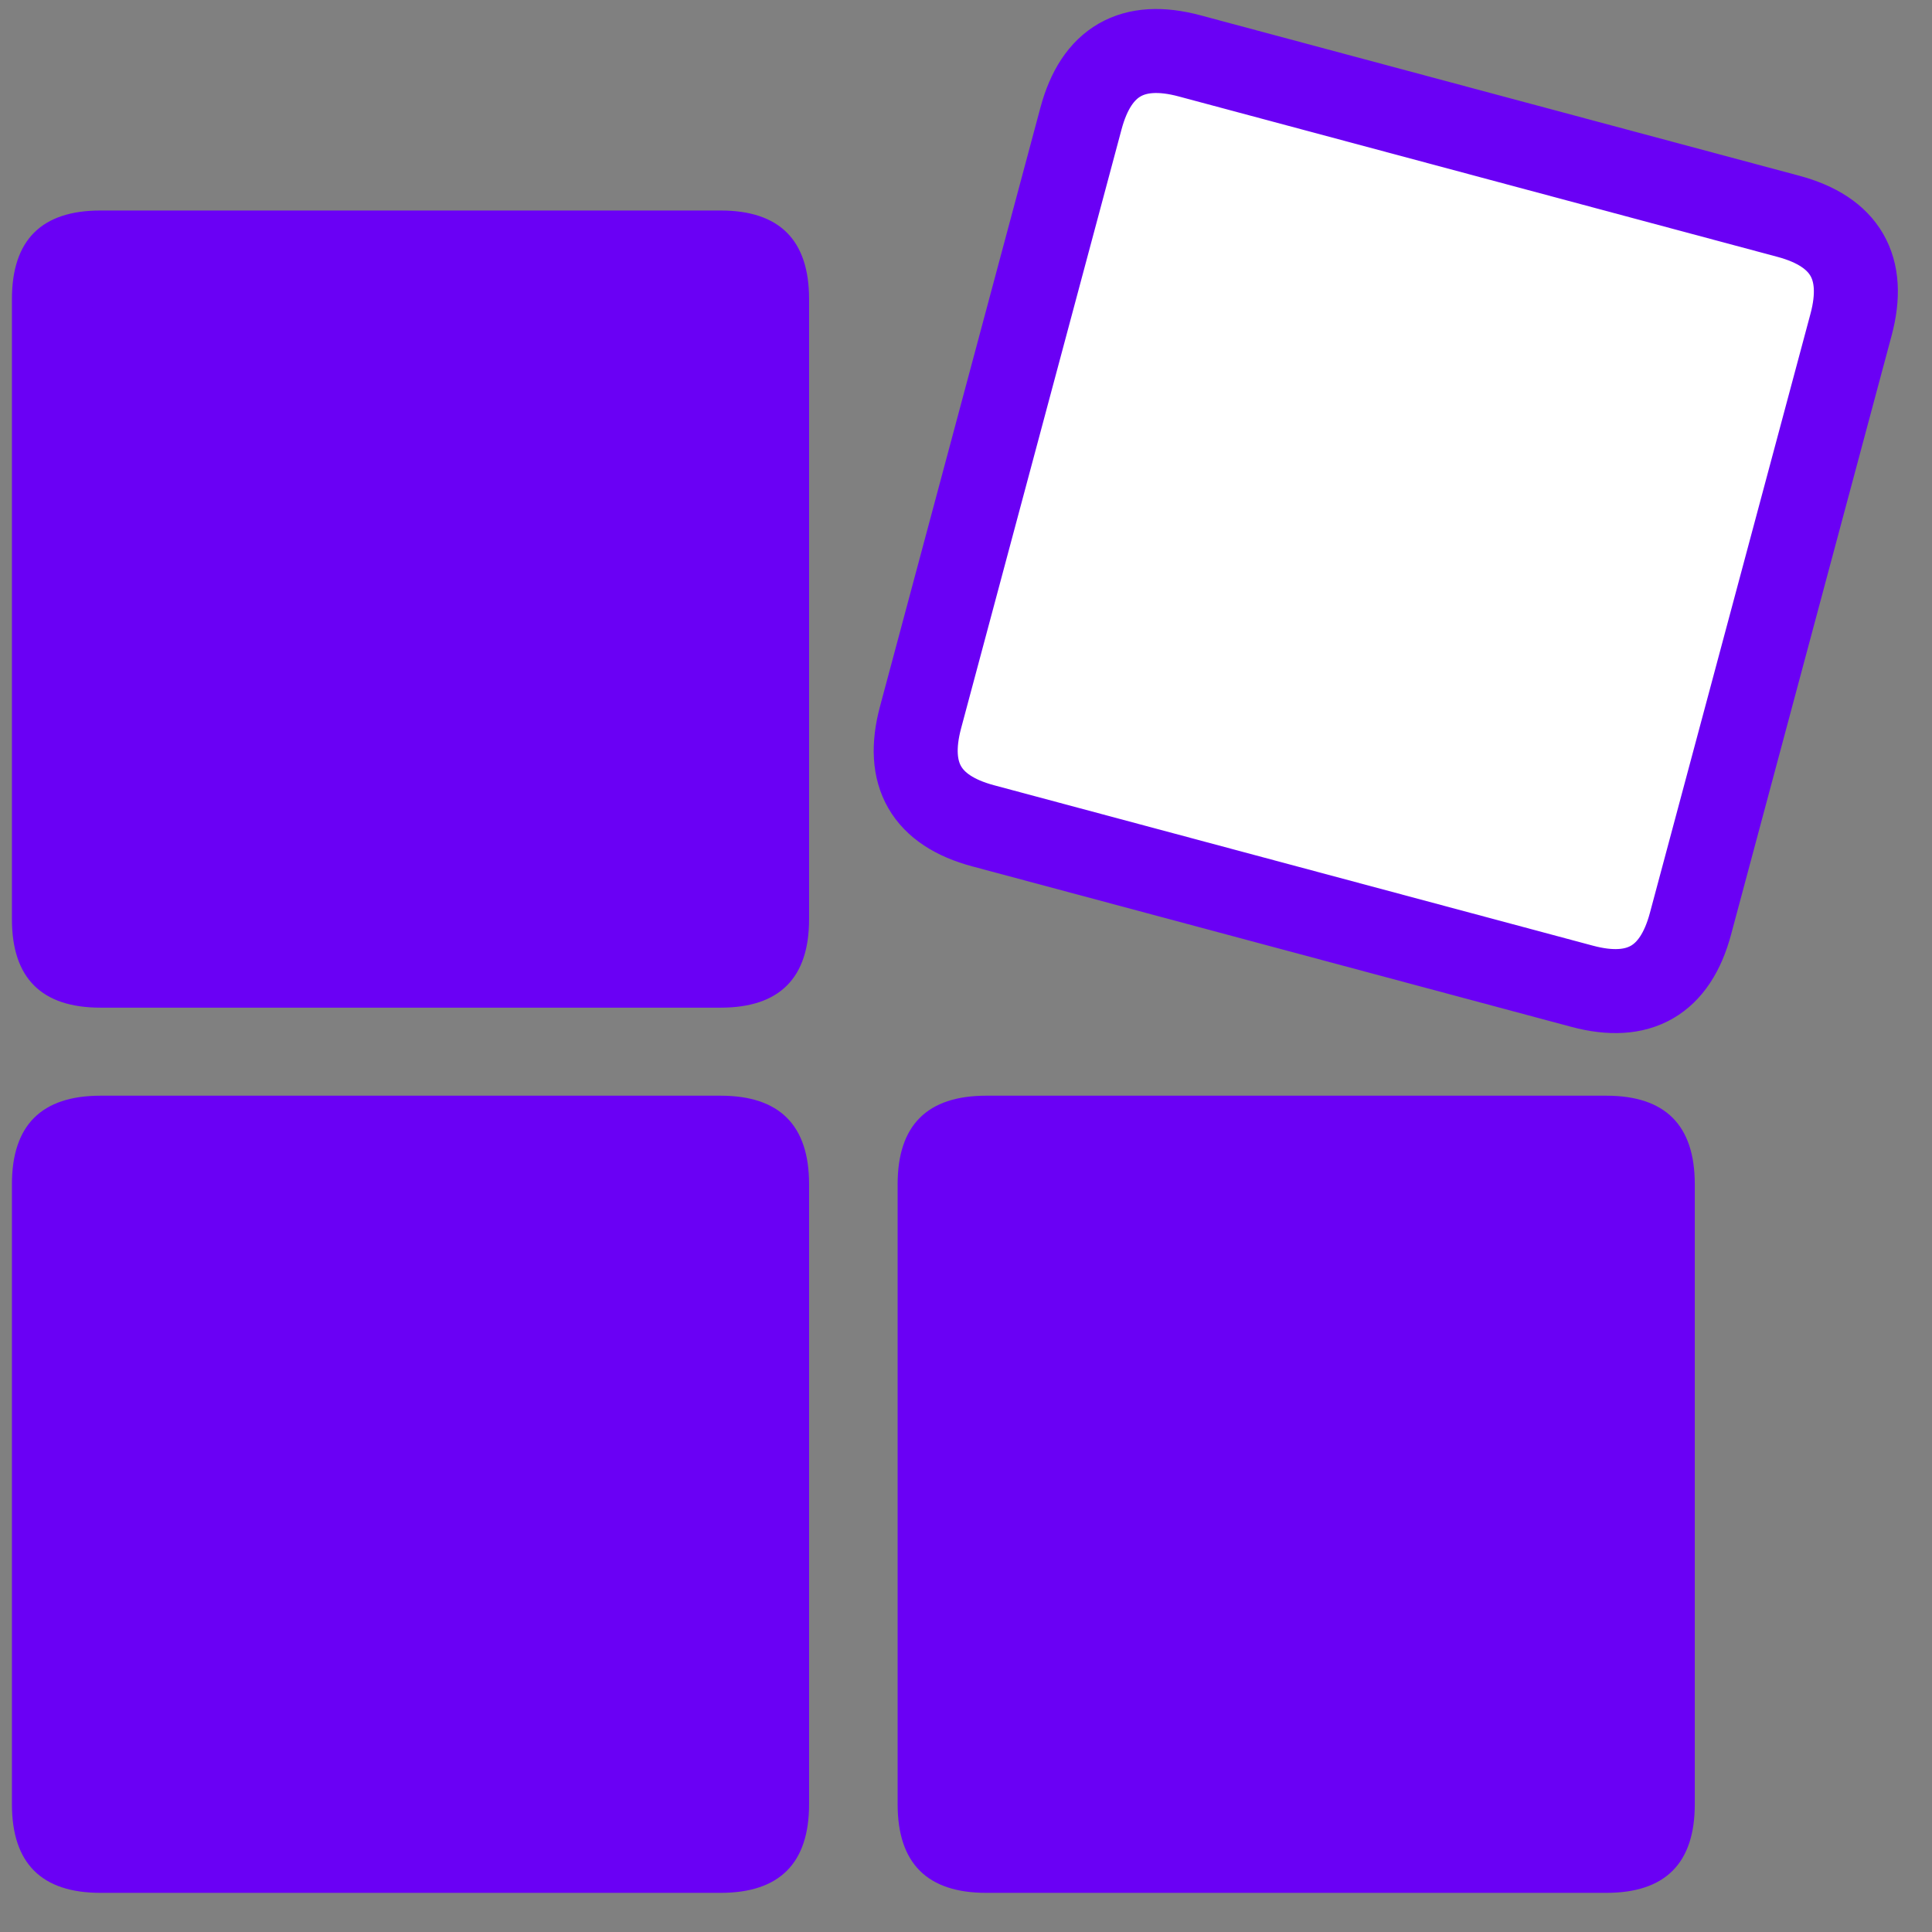
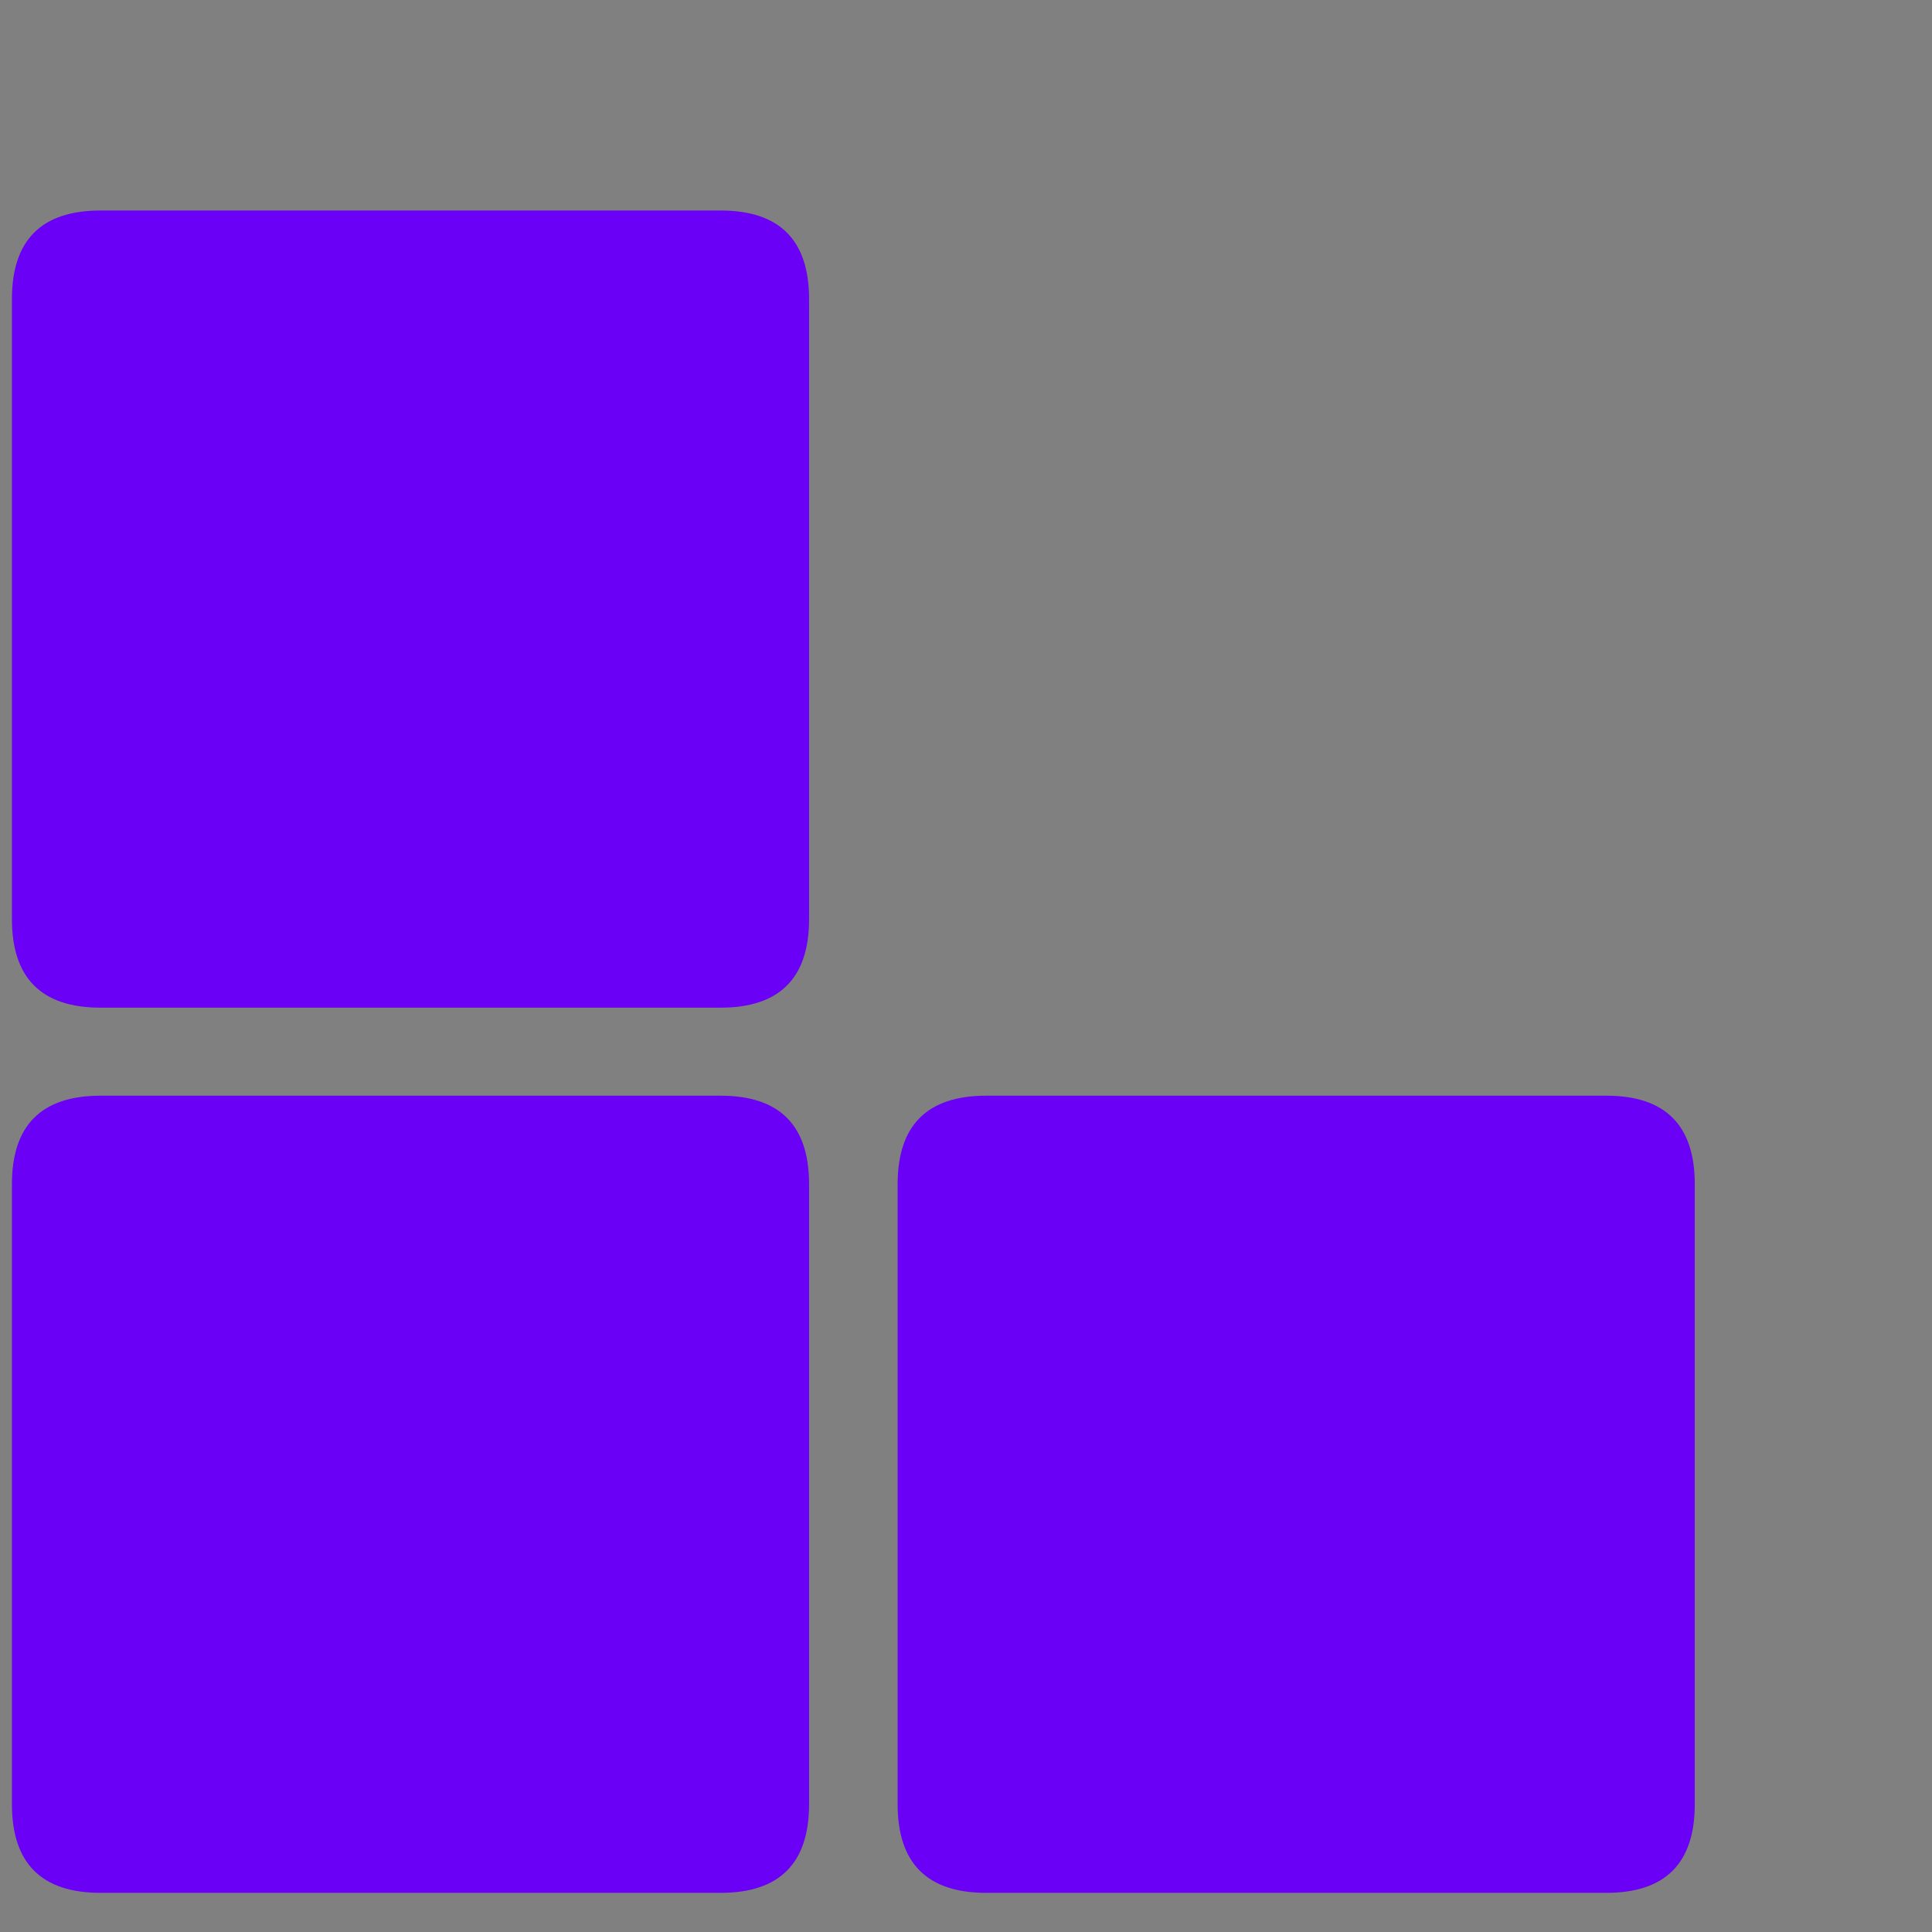
<svg xmlns="http://www.w3.org/2000/svg" width="23px" height="23px" viewBox="0 0 23 23" version="1.1">
  <rect x="0" y="0" width="23" height="23" fill="#808080" stroke="none" />
  <title>Group</title>
  <desc>Created with Sketch.</desc>
  <defs />
  <g id="Symbols" stroke="none" stroke-width="1" fill="none" fill-rule="evenodd">
    <g id="remix-project" transform="translate(-20, -9)" fill-rule="nonzero">
      <g id="Group" transform="translate(20, 9)">
        <path d="M1.197,2.506 L8.578,2.506 C9.28,2.506 9.632,2.858 9.632,3.561 L9.632,10.942 C9.632,11.644 9.28,11.996 8.578,11.996 L1.197,11.996 C0.494,11.996 0.142,11.644 0.142,10.942 L0.142,3.561 C0.142,2.858 0.494,2.506 1.197,2.506 Z M1.197,13.044 L8.578,13.044 C9.28,13.044 9.632,13.395 9.632,14.098 L9.632,21.479 C9.632,22.182 9.28,22.534 8.578,22.534 L1.197,22.534 C0.494,22.534 0.142,22.182 0.142,21.479 L0.142,14.098 C0.142,13.396 0.494,13.044 1.197,13.044 L1.197,13.044 Z" id="Shape" fill="#6A00F5" />
-         <path d="M14.161,0.665 L21.29,2.575 C21.969,2.757 22.218,3.187 22.036,3.866 L20.125,10.996 C19.943,11.675 19.513,11.923 18.834,11.741 L11.704,9.831 C11.025,9.649 10.777,9.219 10.959,8.54 L12.869,1.41 C13.051,0.731 13.482,0.483 14.161,0.665 Z" id="Shape" stroke="#6A00F5" fill="#FFFFFF" />
        <path d="M11.741,13.044 L19.122,13.044 C19.825,13.044 20.176,13.395 20.176,14.098 L20.176,21.479 C20.176,22.182 19.825,22.534 19.122,22.534 L11.741,22.534 C11.038,22.534 10.686,22.182 10.686,21.479 L10.686,14.098 C10.686,13.396 11.038,13.044 11.741,13.044 L11.741,13.044 Z M0.88,4.299 L0.88,4.299 C0.88,4.881 1.352,5.353 1.935,5.353 C2.517,5.353 2.989,4.881 2.989,4.299 C2.989,4.299 2.989,4.299 2.989,4.299 C2.989,3.716 2.517,3.244 1.935,3.244 C1.352,3.244 0.88,3.716 0.88,4.299 L0.88,4.299 Z" id="Shape" fill="#6A00F5" />
      </g>
    </g>
  </g>
</svg>